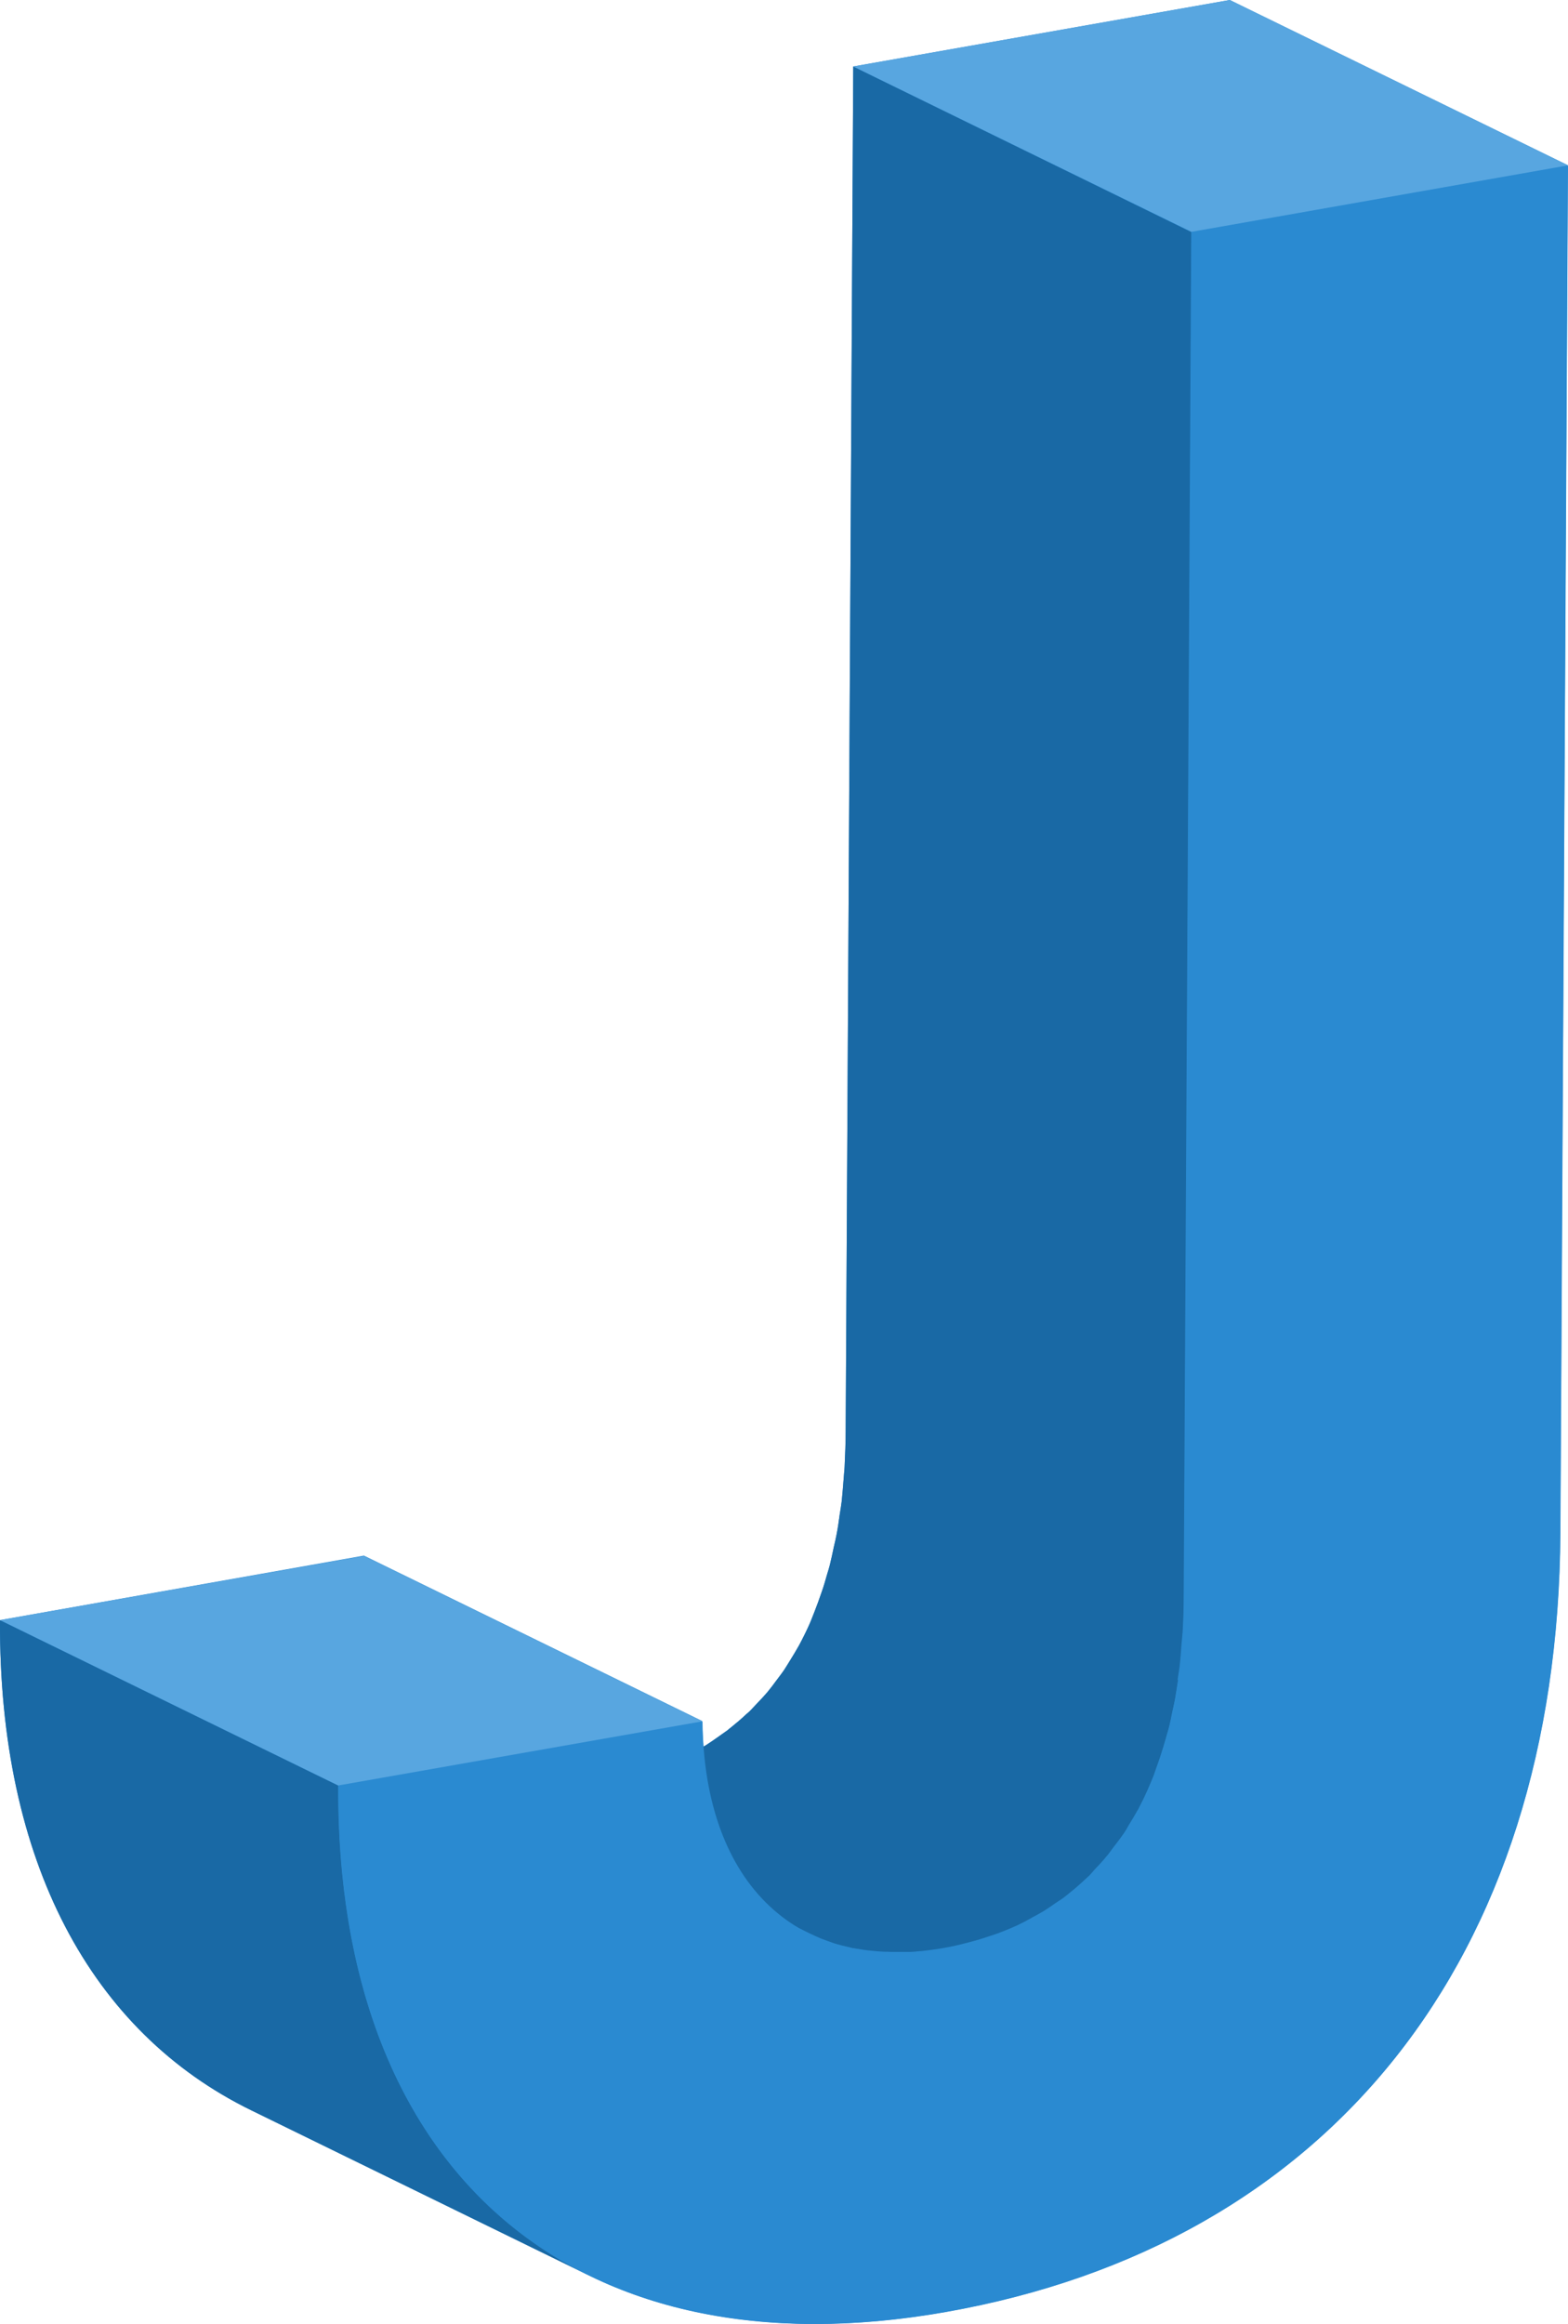
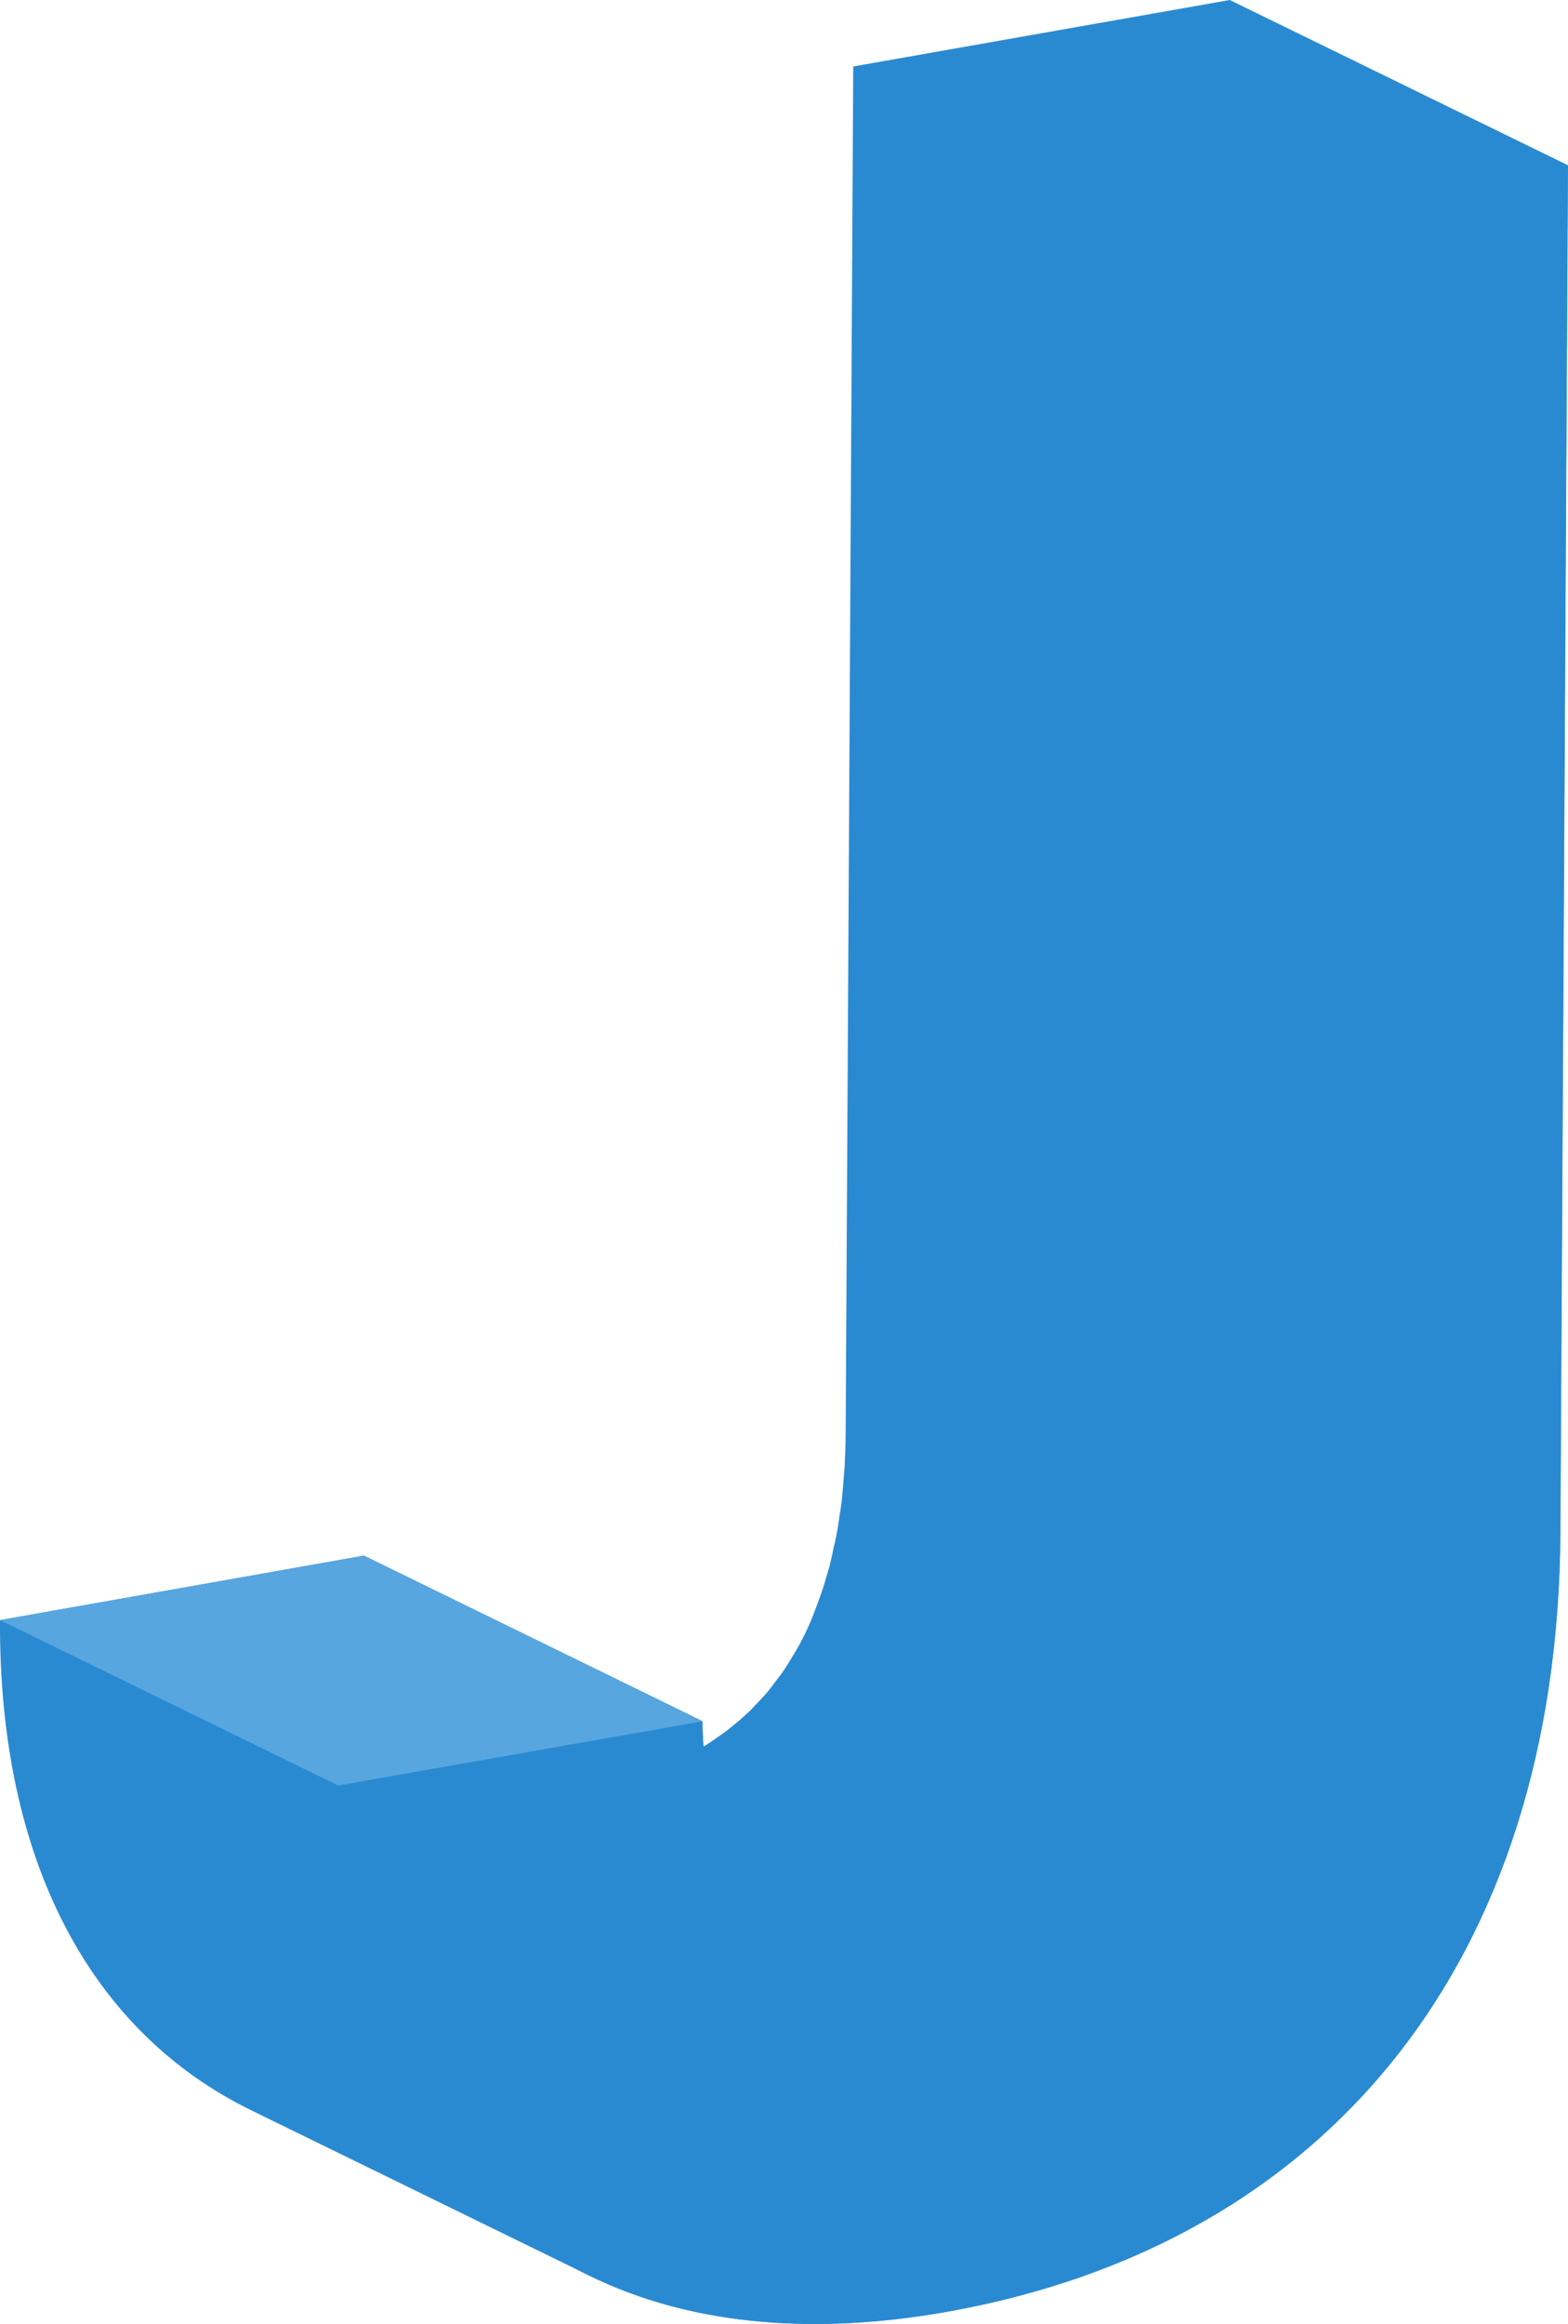
<svg xmlns="http://www.w3.org/2000/svg" width="87.07" height="129" viewBox="0 0 87.07 129">
  <defs>
    <style>.e{fill:none;}.f{fill:#1969a5;}.g{fill:#2a8ad1;}.h{fill:#58a6e0;}.i{clip-path:url(#d);}.j{isolation:isolate;}</style>
    <clipPath id="d">
-       <path class="e" d="M32.73,126.32l-18.78-9.18C5.09,112.81-.07,103.37,0,89.93l18.78,9.18c-.07,13.44,5.09,22.88,13.95,27.21Z" />
-     </clipPath>
+       </clipPath>
  </defs>
  <g id="a" />
  <g id="b">
    <g id="c">
      <g>
        <path class="g" d="M68.29,0l-20.91,3.69h0l-.42,75.71c0,.69-.03,1.36-.06,2.02-.01,.22-.04,.42-.05,.63-.03,.43-.07,.87-.11,1.28-.03,.25-.07,.48-.11,.73-.05,.37-.1,.73-.17,1.09-.05,.25-.1,.49-.16,.73-.07,.33-.14,.67-.22,.99-.04,.16-.09,.32-.14,.48-.1,.35-.2,.71-.32,1.04-.06,.18-.13,.36-.19,.54-.13,.36-.27,.71-.41,1.06-.03,.07-.06,.14-.09,.21-.18,.4-.37,.78-.57,1.15-.15,.27-.31,.53-.47,.79-.12,.19-.23,.38-.35,.56-.15,.22-.31,.42-.47,.63-.14,.19-.28,.38-.43,.56-.2,.24-.42,.47-.63,.69-.14,.14-.27,.3-.41,.43-.04,.04-.09,.08-.14,.12-.28,.27-.58,.52-.89,.77-.06,.04-.11,.09-.17,.14-.19,.14-.39,.27-.58,.41-.21,.15-.43,.3-.65,.44-.03,.02-.07,.04-.11,.06-.03-.46-.06-.93-.07-1.42l-18.78-9.18L0,89.93c-.07,13.44,5.09,22.88,13.95,27.21l18.78,9.18c-.06-.03-.12-.07-.19-.1,5.39,2.7,12.16,3.49,19.97,2.11,21.19-3.74,34-19.47,34.13-43.28l.42-75.88L68.29,0Z" />
-         <path class="f" d="M65.39,93.25c.03-.24,.08-.48,.11-.73,.05-.41,.08-.85,.11-1.27,.02-.22,.04-.42,.06-.64,.04-.66,.06-1.33,.06-2.02l.42-75.71L47.38,3.69l-.42,75.71c0,.69-.03,1.36-.06,2.02-.01,.22-.04,.42-.05,.63-.03,.43-.07,.87-.11,1.28-.03,.25-.07,.48-.11,.73-.05,.37-.1,.73-.17,1.09-.05,.25-.1,.49-.16,.73-.07,.33-.14,.67-.22,.99-.04,.16-.09,.32-.14,.48-.1,.35-.2,.71-.32,1.04-.06,.18-.13,.36-.19,.54-.13,.36-.27,.71-.41,1.06-.03,.07-.06,.14-.09,.21-.18,.4-.37,.78-.57,1.15-.15,.27-.31,.53-.47,.79-.12,.19-.23,.38-.35,.56-.15,.22-.31,.42-.46,.63-.14,.19-.28,.38-.43,.56-.2,.24-.42,.47-.63,.69-.14,.14-.27,.3-.41,.43-.04,.04-.09,.08-.14,.12-.28,.27-.58,.52-.89,.77-.06,.04-.11,.09-.17,.14-.19,.14-.39,.27-.58,.41-.21,.15-.43,.3-.65,.44-.2,.12-.41,.23-.61,.34-.23,.13-.46,.26-.7,.37-.39,.18-.78,.36-1.19,.51-.08,.03-.17,.06-.26,.09-.35,.13-.71,.24-1.08,.34-.12,.03-.25,.07-.37,.1-.45,.12-.92,.22-1.4,.31-.34,.06-.66,.11-.99,.14-.11,.01-.21,.02-.31,.03-.22,.02-.44,.04-.65,.05-.11,0-.22,0-.33,0-.2,0-.4,0-.59,0-.11,0-.23,0-.34-.01-.19,0-.38-.02-.57-.04-.1,0-.21-.02-.31-.03-.21-.02-.41-.06-.61-.09-.08-.01-.16-.02-.24-.04-.13-.03-.25-.06-.37-.09-.17-.04-.35-.08-.52-.13-.13-.04-.25-.08-.37-.12-.16-.05-.32-.11-.47-.17-.24-.09-.47-.19-.7-.3l18.78,9.18c.2,.1,.41,.19,.62,.28,.03,.01,.05,.02,.08,.03,.15,.06,.31,.11,.47,.17,.12,.04,.24,.09,.37,.12,.17,.05,.34,.09,.52,.13,.11,.02,.21,.06,.32,.08,.02,0,.04,0,.05,0,.08,.02,.16,.03,.24,.04,.2,.04,.4,.07,.61,.09,.1,.01,.21,.02,.31,.03,.19,.02,.38,.03,.57,.04,.11,0,.23,0,.34,.01,.19,0,.39,0,.59,0,.11,0,.22,0,.33,0,.05,0,.09,0,.14,0,.17,0,.34-.03,.51-.04,.11,0,.21-.02,.31-.03,.33-.04,.65-.08,.99-.14,.48-.08,.94-.19,1.4-.31,.13-.03,.25-.07,.37-.1,.37-.1,.72-.22,1.08-.34,.09-.03,.18-.06,.26-.09,.37-.14,.73-.29,1.08-.45,.04-.02,.07-.04,.11-.06,.24-.11,.47-.24,.7-.37,.2-.11,.41-.22,.61-.34,.22-.14,.44-.29,.65-.44,.16-.11,.33-.21,.49-.33,.03-.03,.06-.05,.1-.08,.06-.04,.11-.09,.17-.14,.31-.24,.6-.5,.89-.77,.05-.04,.09-.08,.14-.13,.02-.02,.05-.04,.07-.06,.12-.12,.22-.25,.33-.37,.22-.23,.43-.45,.63-.7,.03-.03,.05-.06,.08-.09,.12-.15,.23-.32,.35-.47,.16-.21,.32-.41,.47-.63,.03-.04,.06-.07,.08-.11,.1-.14,.18-.3,.27-.45,.16-.26,.32-.52,.47-.79,.03-.06,.07-.1,.09-.16,.17-.32,.33-.65,.48-.99,.03-.07,.06-.14,.09-.21,.08-.19,.16-.37,.24-.57,.06-.16,.11-.33,.17-.49,.06-.18,.13-.35,.19-.54,.11-.34,.22-.69,.32-1.04,.04-.16,.09-.32,.14-.48,.01-.05,.03-.09,.04-.14,.07-.27,.12-.56,.18-.85,.05-.24,.11-.48,.16-.73,.06-.35,.11-.72,.17-1.08Z" />
-         <polygon class="h" points="66.16 12.87 47.38 3.69 68.29 0 87.07 9.18 66.16 12.87" />
        <g class="j">
          <g class="i">
-             <path class="f" d="M32.73,126.32l-18.78-9.18C5.09,112.81-.07,103.37,0,89.93l18.78,9.18c-.07,13.44,5.09,22.88,13.95,27.21" />
-           </g>
+             </g>
        </g>
        <path class="g" d="M87.07,9.18l-.42,75.88c-.13,23.8-12.94,39.54-34.13,43.28-20.49,3.61-33.85-7.66-33.73-29.22l20.22-3.56c.09,9.05,5.32,14.01,13.35,12.6,8.59-1.51,13.33-8.32,13.39-19.56l.42-75.71,20.91-3.69Z" />
        <polygon class="h" points="18.78 99.11 0 89.93 20.22 86.37 39 95.55 18.78 99.11" />
      </g>
    </g>
  </g>
</svg>